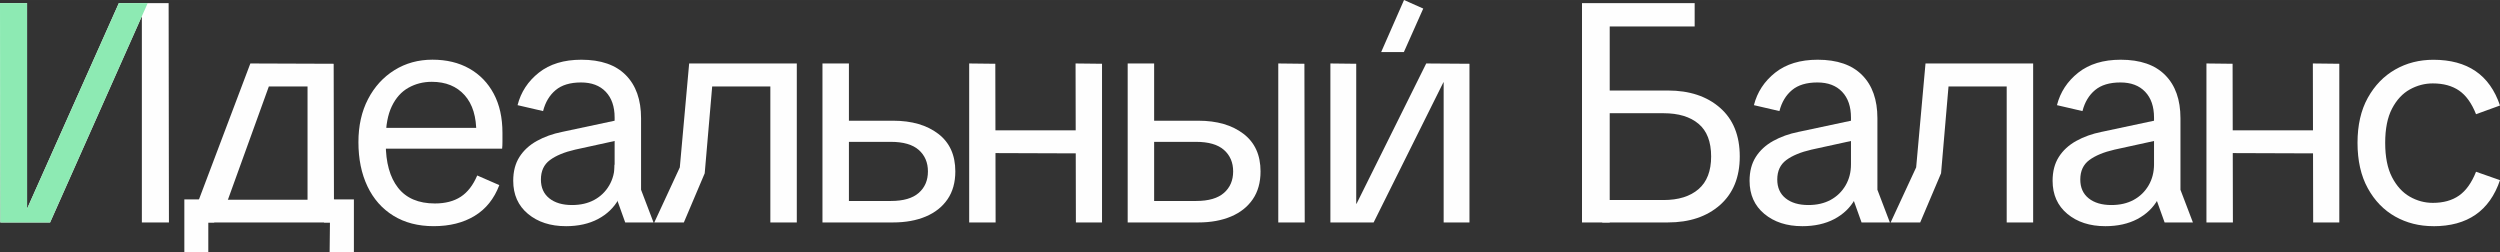
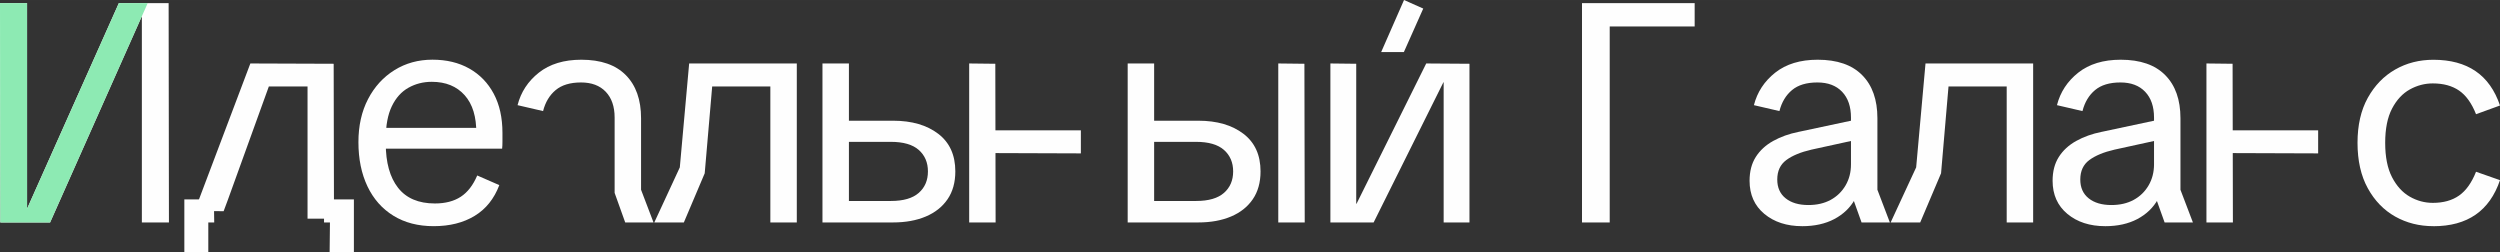
<svg xmlns="http://www.w3.org/2000/svg" xml:space="preserve" width="58.678mm" height="5.925mm" version="1.0" style="shape-rendering:geometricPrecision; text-rendering:geometricPrecision; image-rendering:optimizeQuality; fill-rule:evenodd; clip-rule:evenodd" viewBox="0 0 1174.73 118.61">
  <rect x="0" y="0" width="1174.73" height="118.61" fill="#333333" stroke="none" />
  <defs>
    <style type="text/css"> .fil1 {fill:#FEFEFE} .fil0 {fill:#FEFEFE;fill-rule:nonzero} .fil2 {fill:#8DEAB3;fill-rule:nonzero} </style>
  </defs>
  <g id="Слой_x0020_1">
    <g id="_2437440012016">
      <polygon class="fil0" points="625.14,104.52 625.14,29.82 637.28,29.96 637.28,95.75 637.42,95.75 670.17,29.82 690.49,29.96 690.49,104.52 678.36,104.52 678.36,38.59 678.21,38.73 645.46,104.52 " />
      <polygon class="fil0" points="600.65,104.52 600.65,29.82 612.93,29.96 613.08,104.52 " />
      <path class="fil0" d="M542.32 94.43l19.74 0c5.85,0 10.21,-1.27 13.08,-3.8 2.88,-2.53 4.31,-5.9 4.31,-10.09 0,-4.19 -1.44,-7.55 -4.31,-10.09 -2.87,-2.53 -7.24,-3.8 -13.08,-3.8l-19.74 0 0 27.78zm-12.43 10.09l0 -74.7 12.43 0 0 26.9 20.76 0c8.77,0 15.84,2.05 21.2,6.14 5.36,4.09 8.04,9.99 8.04,17.69 0,5.17 -1.22,9.53 -3.65,13.08 -2.44,3.56 -5.85,6.26 -10.23,8.11 -4.39,1.85 -9.5,2.78 -15.35,2.78l-33.18 0z" />
      <polygon class="fil0" points="464.91,71.92 465.05,61.25 507.89,61.25 507.89,72.07 " />
      <polygon class="fil0" points="455.41,104.52 455.41,29.82 467.69,29.96 467.83,104.52 " />
-       <polygon class="fil0" points="505.55,104.52 505.4,29.82 517.83,29.96 517.83,104.52 " />
      <path class="fil0" d="M398.9 94.43l19.74 0c5.85,0 10.21,-1.27 13.08,-3.8 2.88,-2.53 4.31,-5.9 4.31,-10.09 0,-4.19 -1.44,-7.55 -4.31,-10.09 -2.87,-2.53 -7.24,-3.8 -13.08,-3.8l-19.74 0 0 27.78zm-12.43 10.09l0 -74.7 12.43 0 0 26.9 20.76 0c8.77,0 15.84,2.05 21.2,6.14 5.36,4.09 8.04,9.99 8.04,17.69 0,5.17 -1.22,9.53 -3.66,13.08 -2.44,3.56 -5.85,6.26 -10.23,8.11 -4.38,1.85 -9.5,2.78 -15.35,2.78l-33.18 0z" />
      <polygon class="fil0" points="307.45,104.52 319.44,78.64 323.83,29.82 374.41,29.82 374.41,104.52 361.98,104.52 361.98,40.63 334.65,40.63 331.14,81.42 321.34,104.52 " />
-       <path class="fil0" d="M265.86 106.27l0 0c-7.21,0 -13.13,-1.93 -17.76,-5.77 -4.63,-3.85 -6.94,-9.04 -6.94,-15.57 0,-4.39 0.97,-8.11 2.92,-11.18 1.95,-3.07 4.68,-5.58 8.19,-7.53 3.51,-1.95 7.46,-3.36 11.84,-4.24l29.53 -6.29 0 9.5 -23.39 5.12c-5.07,1.17 -9.01,2.8 -11.84,4.9 -2.83,2.1 -4.24,5.14 -4.24,9.14 0,3.8 1.32,6.75 3.95,8.84 2.63,2.1 6.19,3.15 10.67,3.15 4,0 7.48,-0.8 10.45,-2.41 2.97,-1.61 5.31,-3.88 7.02,-6.8 1.71,-2.92 2.56,-6.24 2.56,-9.94l5.41 16.37 -3.51 0c-2.24,4 -5.48,7.11 -9.72,9.36 -4.24,2.24 -9.28,3.36 -15.13,3.36z" />
      <path class="fil0" d="M293.78 104.52l-4.97 -13.89 0 -35.38c0,-5.17 -1.39,-9.21 -4.17,-12.13 -2.78,-2.92 -6.65,-4.38 -11.62,-4.38 -5.07,0 -9.04,1.19 -11.91,3.58 -2.87,2.39 -4.85,5.68 -5.92,9.87l-11.99 -2.78c1.56,-6.14 4.9,-11.23 10.01,-15.28 5.12,-4.04 11.77,-6.07 19.96,-6.07 9.16,0 16.13,2.41 20.9,7.24 4.77,4.82 7.16,11.57 7.16,20.25l0 33.62 5.85 15.35 -13.3 0z" />
      <path class="fil0" d="M203.8 106.27l0 0c-7.31,0 -13.62,-1.63 -18.93,-4.9 -5.31,-3.27 -9.38,-7.87 -12.21,-13.82 -2.82,-5.94 -4.24,-12.86 -4.24,-20.76 0,-7.7 1.51,-14.45 4.53,-20.25 3.02,-5.8 7.16,-10.33 12.42,-13.6 5.26,-3.27 11.21,-4.9 17.84,-4.9 6.63,0 12.4,1.39 17.32,4.17 4.92,2.78 8.75,6.72 11.48,11.84 2.73,5.12 4.09,11.23 4.09,18.35 0,1.46 0,2.85 0,4.17 0,1.32 -0.05,2.41 -0.15,3.29l-60.23 0 0 -9.79 52.77 0 -4.68 2.63c0.1,-7.8 -1.73,-13.79 -5.48,-17.98 -3.75,-4.19 -8.89,-6.28 -15.43,-6.28 -4,0 -7.65,0.92 -10.96,2.78 -3.31,1.85 -5.92,4.75 -7.82,8.7 -1.9,3.95 -2.85,9.04 -2.85,15.28l0 2.19c0,8.96 1.92,15.91 5.77,20.83 3.85,4.92 9.63,7.38 17.33,7.38 4.87,0 8.92,-1.05 12.13,-3.14 3.22,-2.1 5.8,-5.43 7.75,-10.01l10.38 4.53c-2.44,6.43 -6.31,11.26 -11.62,14.47 -5.31,3.22 -11.72,4.82 -19.23,4.82z" />
      <polygon class="fil0" points="154.89,118.61 155.04,104.52 152.26,104.52 152.26,93.7 166.29,93.7 166.29,118.61 " />
      <polygon class="fil0" points="97.88,118.61 86.62,118.61 86.62,93.7 100.51,93.7 100.66,104.52 97.88,104.52 " />
-       <polygon class="fil0" points="94.08,104.52 94.22,93.85 157.09,93.85 157.09,104.52 " />
      <polygon class="fil0" points="91.45,99.11 117.64,29.82 156.79,29.96 156.94,102.76 144.51,102.76 144.51,40.63 126.33,40.62 107.09,93.85 105.08,99.24 " />
      <polygon class="fil0" points="0.15,104.52 -0,1.46 12.72,1.46 12.72,98.23 12.72,98.09 55.85,1.46 79.24,1.46 79.38,104.52 66.66,104.52 66.66,7.89 66.52,7.89 23.54,104.52 " />
      <polygon class="fil1" points="649,24.46 659.74,0 668.77,4.02 659.67,24.46 " />
      <polygon class="fil0" points="743.37,104.52 743.37,1.46 796.31,1.46 796.31,12.42 750.54,12.42 756.39,6.86 756.39,104.52 " />
-       <path class="fil0" d="M752.88 104.52l0 -10.53 28.8 0c7.02,0 12.5,-1.71 16.45,-5.12 3.95,-3.41 5.92,-8.53 5.92,-15.35 0,-6.92 -1.97,-12.04 -5.92,-15.35 -3.95,-3.32 -9.43,-4.97 -16.45,-4.97l-28.36 0 0 -10.67 30.41 0c10.14,0 18.3,2.7 24.49,8.11 6.19,5.41 9.28,13.03 9.28,22.88 0,9.75 -3.1,17.35 -9.28,22.81 -6.19,5.46 -14.35,8.19 -24.49,8.19l-30.84 0z" />
      <path class="fil0" d="M874.73 104.52l-4.97 -13.89 0 -35.38c0,-5.17 -1.39,-9.21 -4.17,-12.13 -2.78,-2.92 -6.65,-4.38 -11.62,-4.38 -5.07,0 -9.04,1.19 -11.91,3.58 -2.87,2.39 -4.85,5.68 -5.92,9.87l-11.99 -2.78c1.56,-6.14 4.9,-11.23 10.01,-15.28 5.12,-4.04 11.77,-6.07 19.96,-6.07 9.16,0 16.13,2.41 20.9,7.24 4.78,4.82 7.16,11.57 7.16,20.25l0 33.62 5.85 15.35 -13.3 0z" />
      <path class="fil0" d="M846.81 106.27l0 0c-7.21,0 -13.13,-1.93 -17.76,-5.77 -4.63,-3.85 -6.94,-9.04 -6.94,-15.57 0,-4.39 0.97,-8.11 2.92,-11.18 1.95,-3.07 4.68,-5.58 8.19,-7.53 3.51,-1.95 7.46,-3.36 11.84,-4.24l29.53 -6.29 0 9.5 -23.39 5.12c-5.07,1.17 -9.01,2.8 -11.84,4.9 -2.83,2.1 -4.24,5.14 -4.24,9.14 0,3.8 1.32,6.75 3.95,8.84 2.63,2.1 6.19,3.15 10.67,3.15 4,0 7.48,-0.8 10.45,-2.41 2.97,-1.61 5.31,-3.88 7.02,-6.8 1.71,-2.92 2.56,-6.24 2.56,-9.94l5.41 16.37 -3.51 0c-2.24,4 -5.48,7.11 -9.72,9.36 -4.24,2.24 -9.28,3.36 -15.13,3.36z" />
      <polygon class="fil0" points="888.4,104.52 900.39,78.64 904.78,29.82 955.36,29.82 955.36,104.52 942.93,104.52 942.93,40.63 915.59,40.63 912.09,81.42 902.29,104.52 " />
      <path class="fil0" d="M1017.13 104.52l-4.97 -13.89 0 -35.38c0,-5.17 -1.39,-9.21 -4.17,-12.13 -2.78,-2.92 -6.65,-4.38 -11.62,-4.38 -5.07,0 -9.04,1.19 -11.91,3.58 -2.87,2.39 -4.85,5.68 -5.92,9.87l-11.99 -2.78c1.56,-6.14 4.9,-11.23 10.01,-15.28 5.12,-4.04 11.77,-6.07 19.96,-6.07 9.16,0 16.13,2.41 20.9,7.24 4.78,4.82 7.16,11.57 7.16,20.25l0 33.62 5.85 15.35 -13.3 0z" />
      <path class="fil0" d="M989.2 106.27l0 0c-7.21,0 -13.13,-1.93 -17.76,-5.77 -4.63,-3.85 -6.94,-9.04 -6.94,-15.57 0,-4.39 0.97,-8.11 2.92,-11.18 1.95,-3.07 4.68,-5.58 8.19,-7.53 3.51,-1.95 7.46,-3.36 11.84,-4.24l29.53 -6.29 0 9.5 -23.39 5.12c-5.07,1.17 -9.01,2.8 -11.84,4.9 -2.83,2.1 -4.24,5.14 -4.24,9.14 0,3.8 1.32,6.75 3.95,8.84 2.63,2.1 6.19,3.15 10.67,3.15 4,0 7.48,-0.8 10.45,-2.41 2.97,-1.61 5.31,-3.88 7.02,-6.8 1.71,-2.92 2.56,-6.24 2.56,-9.94l5.41 16.37 -3.51 0c-2.24,4 -5.48,7.11 -9.72,9.36 -4.24,2.24 -9.28,3.36 -15.13,3.36z" />
-       <polygon class="fil0" points="1086.94,104.52 1086.79,29.82 1099.22,29.96 1099.22,104.52 " />
      <polygon class="fil0" points="1036.79,104.52 1036.79,29.82 1049.08,29.96 1049.22,104.52 " />
      <polygon class="fil0" points="1046.3,71.92 1046.44,61.25 1089.28,61.25 1089.28,72.07 " />
      <path class="fil0" d="M1143.44 106.27l0 0c-6.63,0 -12.62,-1.51 -17.98,-4.53 -5.36,-3.02 -9.65,-7.46 -12.86,-13.3 -3.22,-5.85 -4.82,-12.96 -4.82,-21.34 0,-8.29 1.61,-15.33 4.82,-21.12 3.22,-5.8 7.5,-10.23 12.86,-13.3 5.36,-3.07 11.36,-4.6 17.98,-4.6 7.99,0 14.59,1.78 19.81,5.34 5.22,3.56 9.04,8.94 11.48,16.15l-11.26 4.09c-2.05,-5.17 -4.7,-8.87 -7.97,-11.11 -3.27,-2.24 -7.38,-3.36 -12.35,-3.36 -3.8,0 -7.41,0.95 -10.82,2.85 -3.41,1.9 -6.19,4.89 -8.33,8.99 -2.14,4.09 -3.22,9.45 -3.22,16.08 0,6.63 1.07,12.01 3.22,16.15 2.14,4.14 4.92,7.19 8.33,9.14 3.41,1.95 7.02,2.92 10.82,2.92 4.97,0 9.09,-1.15 12.35,-3.44 3.27,-2.29 5.92,-6.02 7.97,-11.18l11.26 3.95c-2.44,7.21 -6.26,12.62 -11.48,16.23 -5.21,3.61 -11.82,5.41 -19.81,5.41z" />
      <polygon class="fil2" points="0.15,104.52 -0,1.46 12.72,1.46 12.72,98.23 12.72,98.09 55.85,1.46 69.41,1.46 23.54,104.52 " />
    </g>
  </g>
</svg>